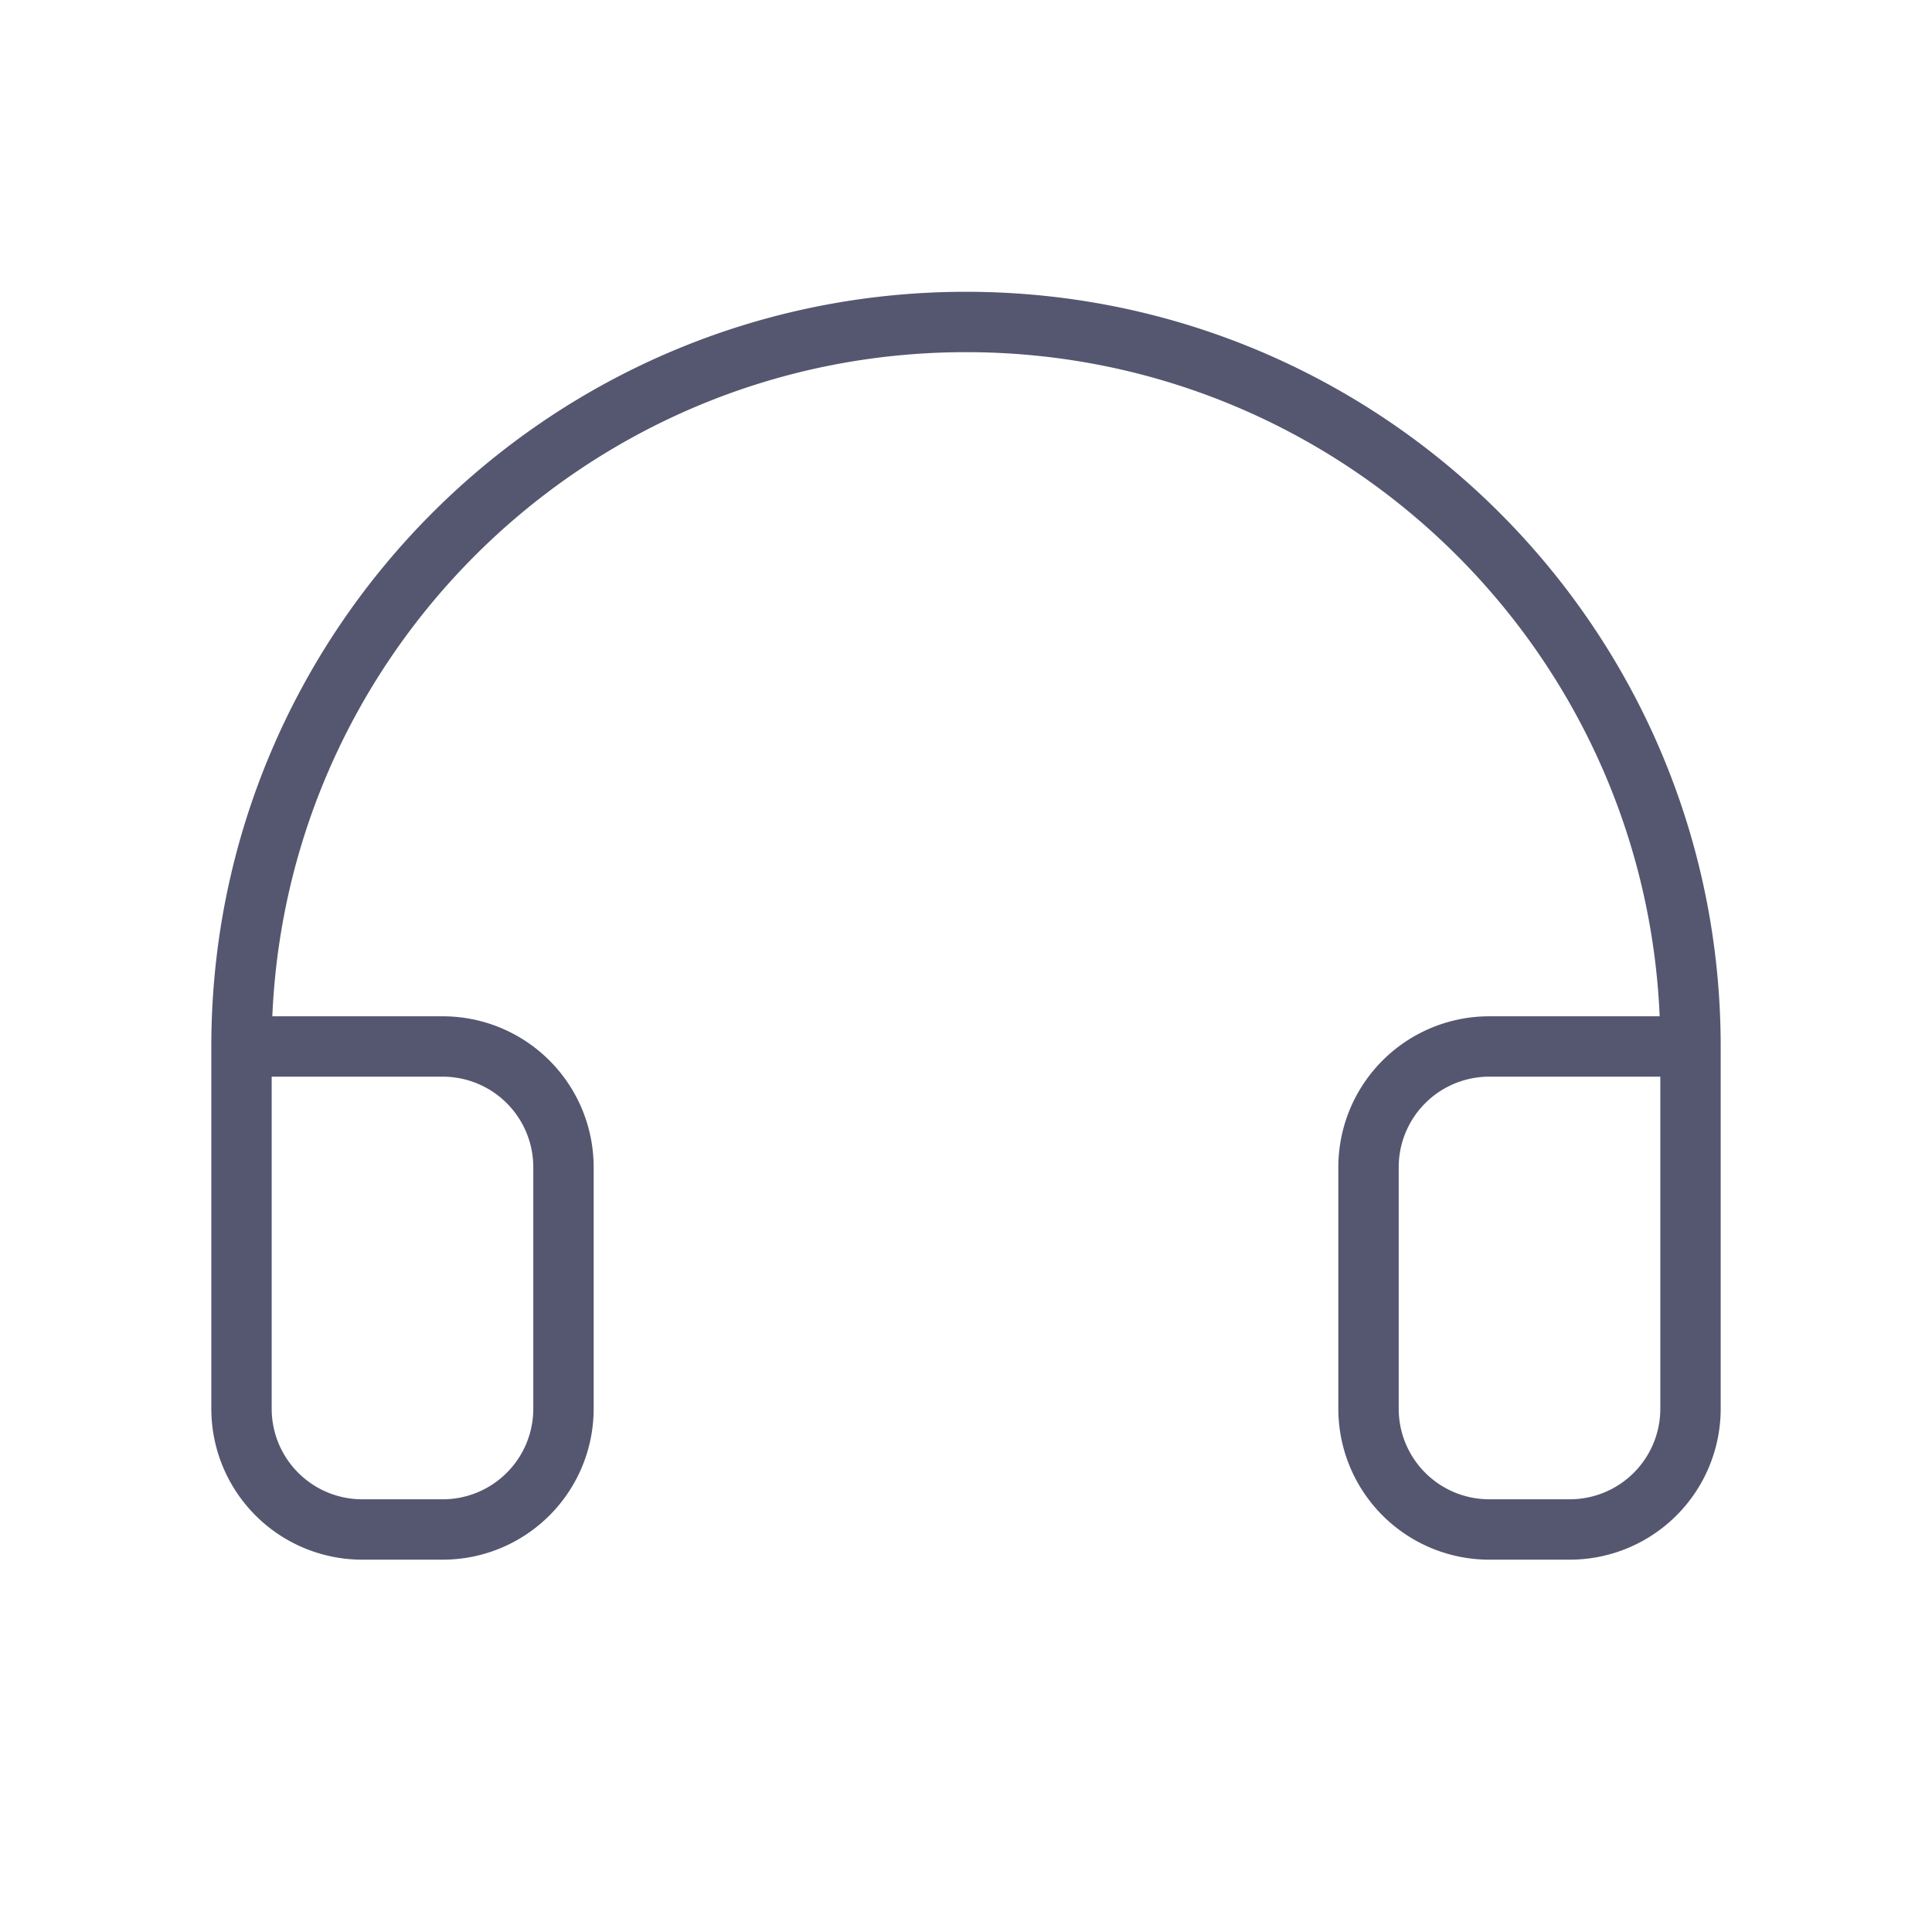
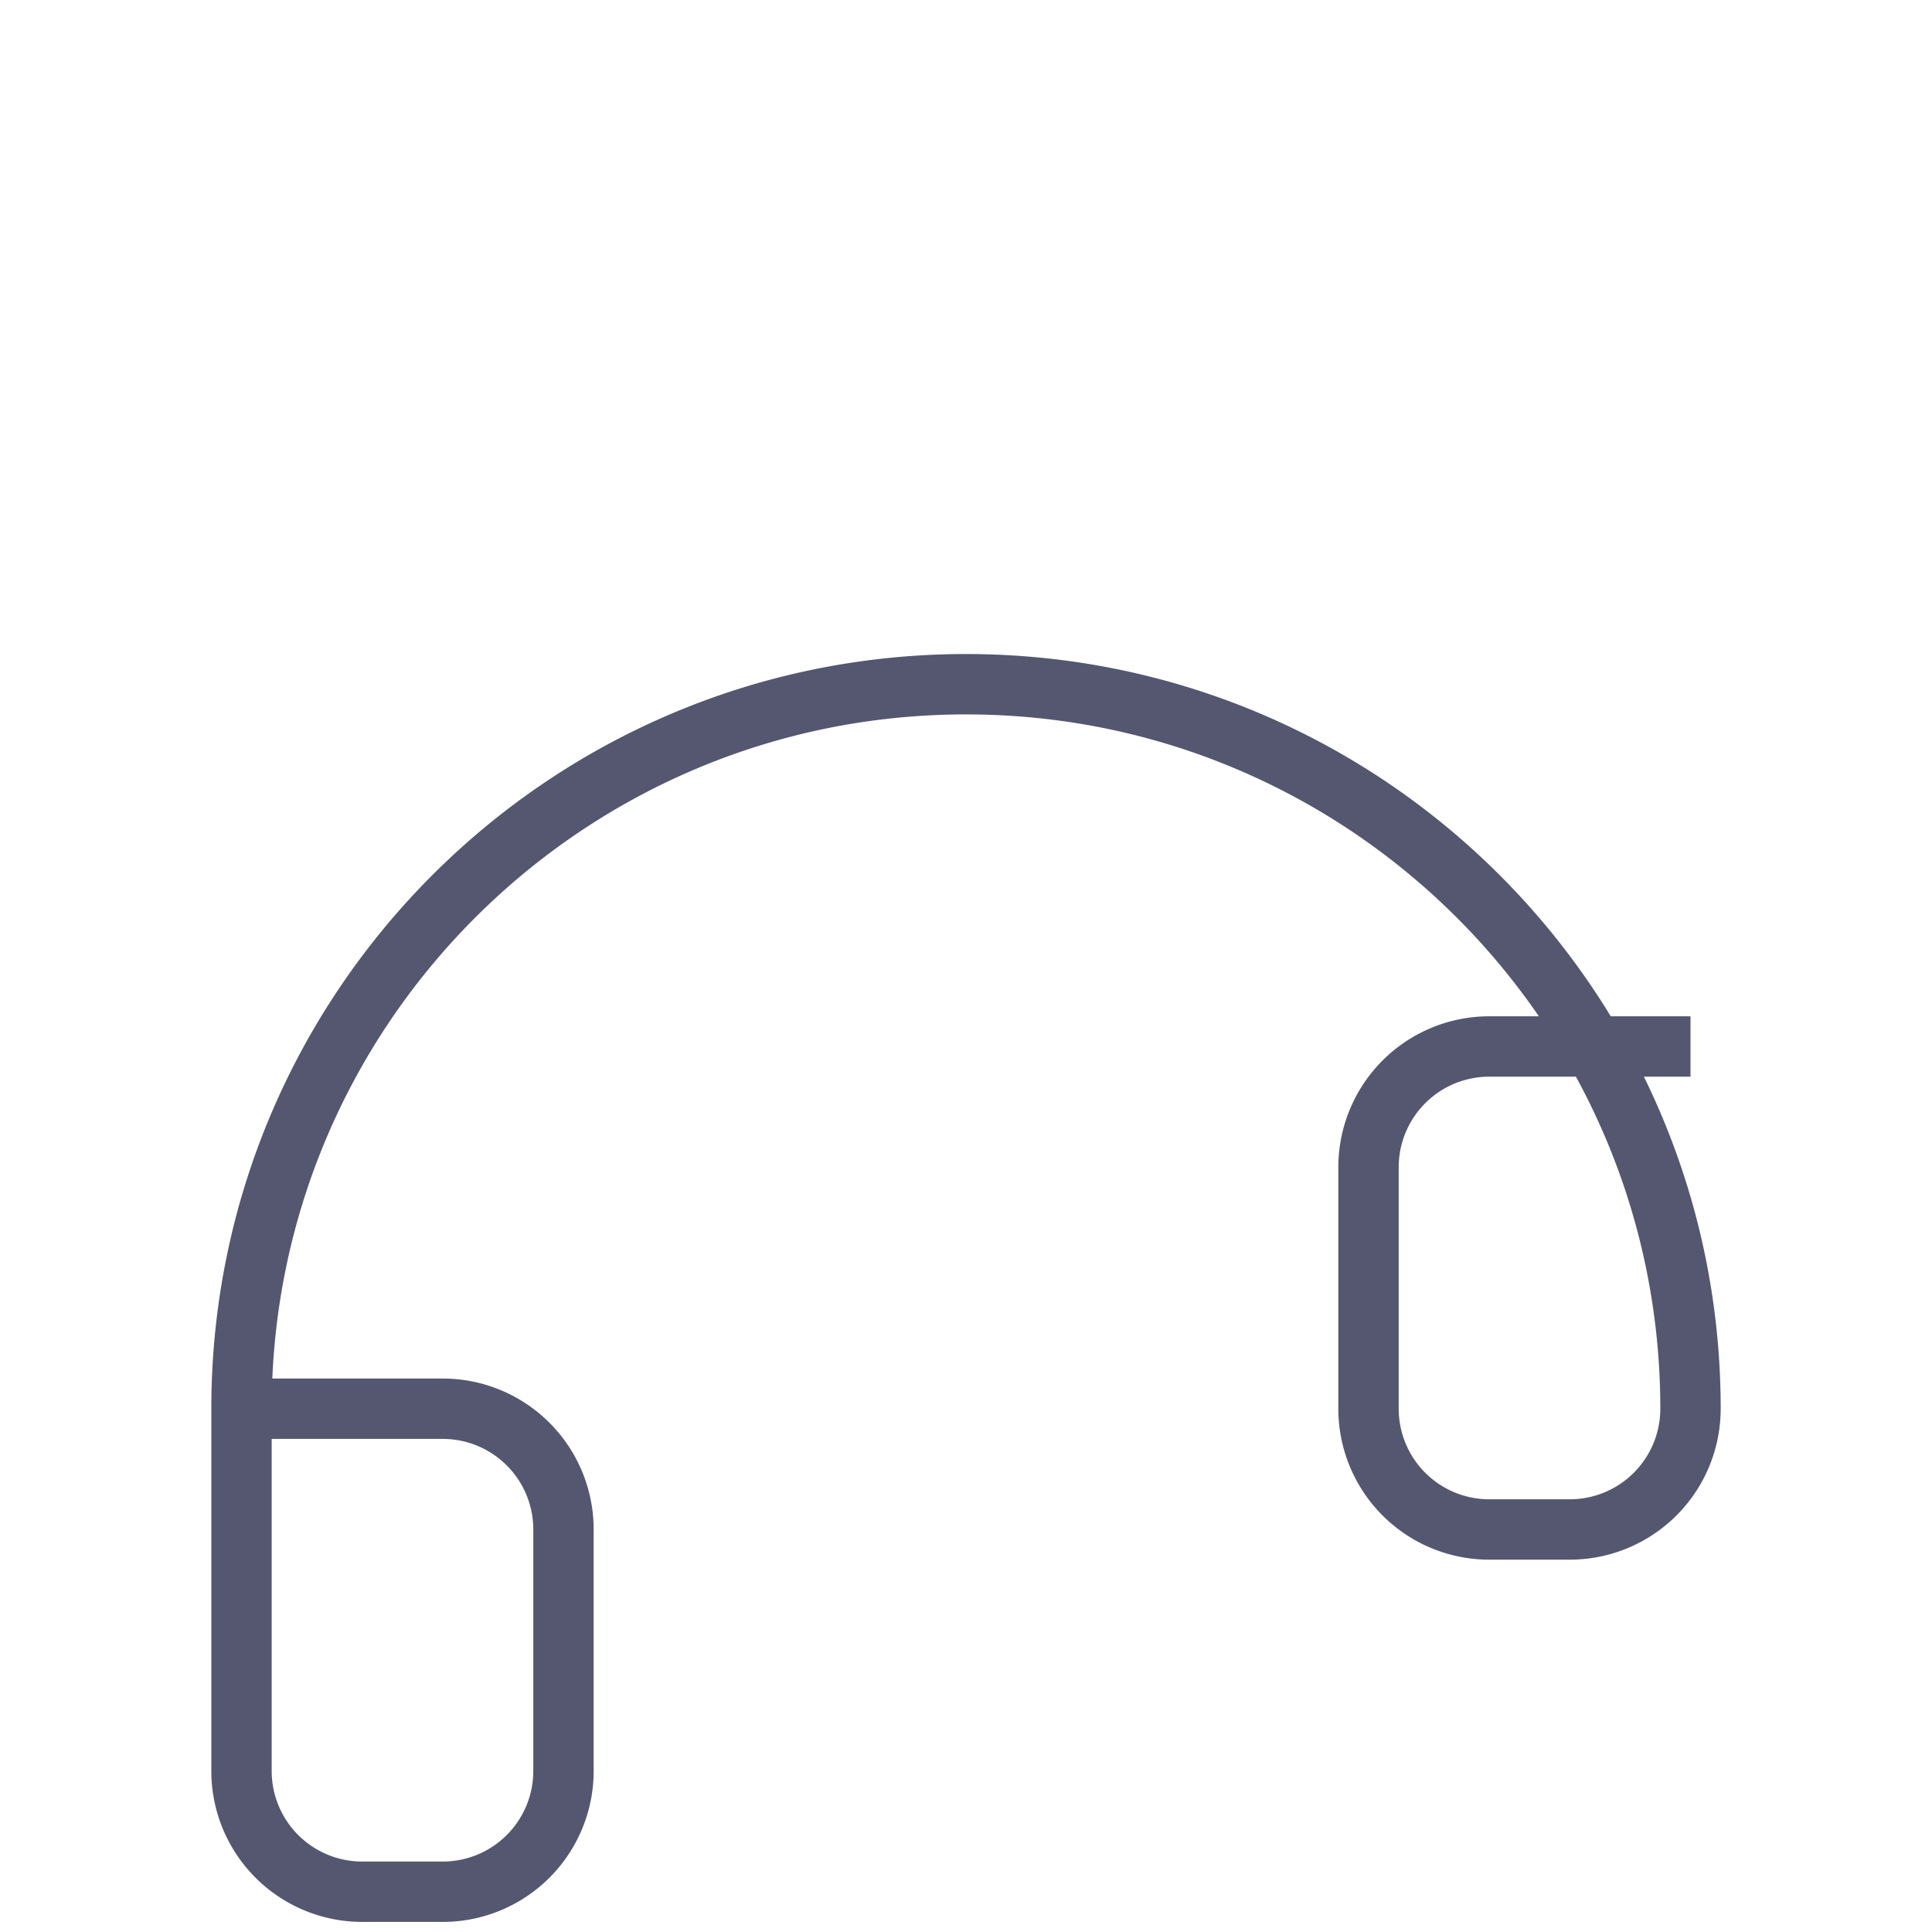
<svg xmlns="http://www.w3.org/2000/svg" width="32" height="32" fill="none">
-   <path d="M28 17.333h-3.333a2 2 0 00-2 2v4a2 2 0 002 2H26a2 2 0 002-2v-6c0-6.628-5.373-12-12-12s-12 5.372-12 12v6a2 2 0 002 2h1.333a2 2 0 002-2v-4a2 2 0 00-2-2H4" stroke="#555770" />
+   <path d="M28 17.333h-3.333a2 2 0 00-2 2v4a2 2 0 002 2H26a2 2 0 002-2c0-6.628-5.373-12-12-12s-12 5.372-12 12v6a2 2 0 002 2h1.333a2 2 0 002-2v-4a2 2 0 00-2-2H4" stroke="#555770" />
</svg>